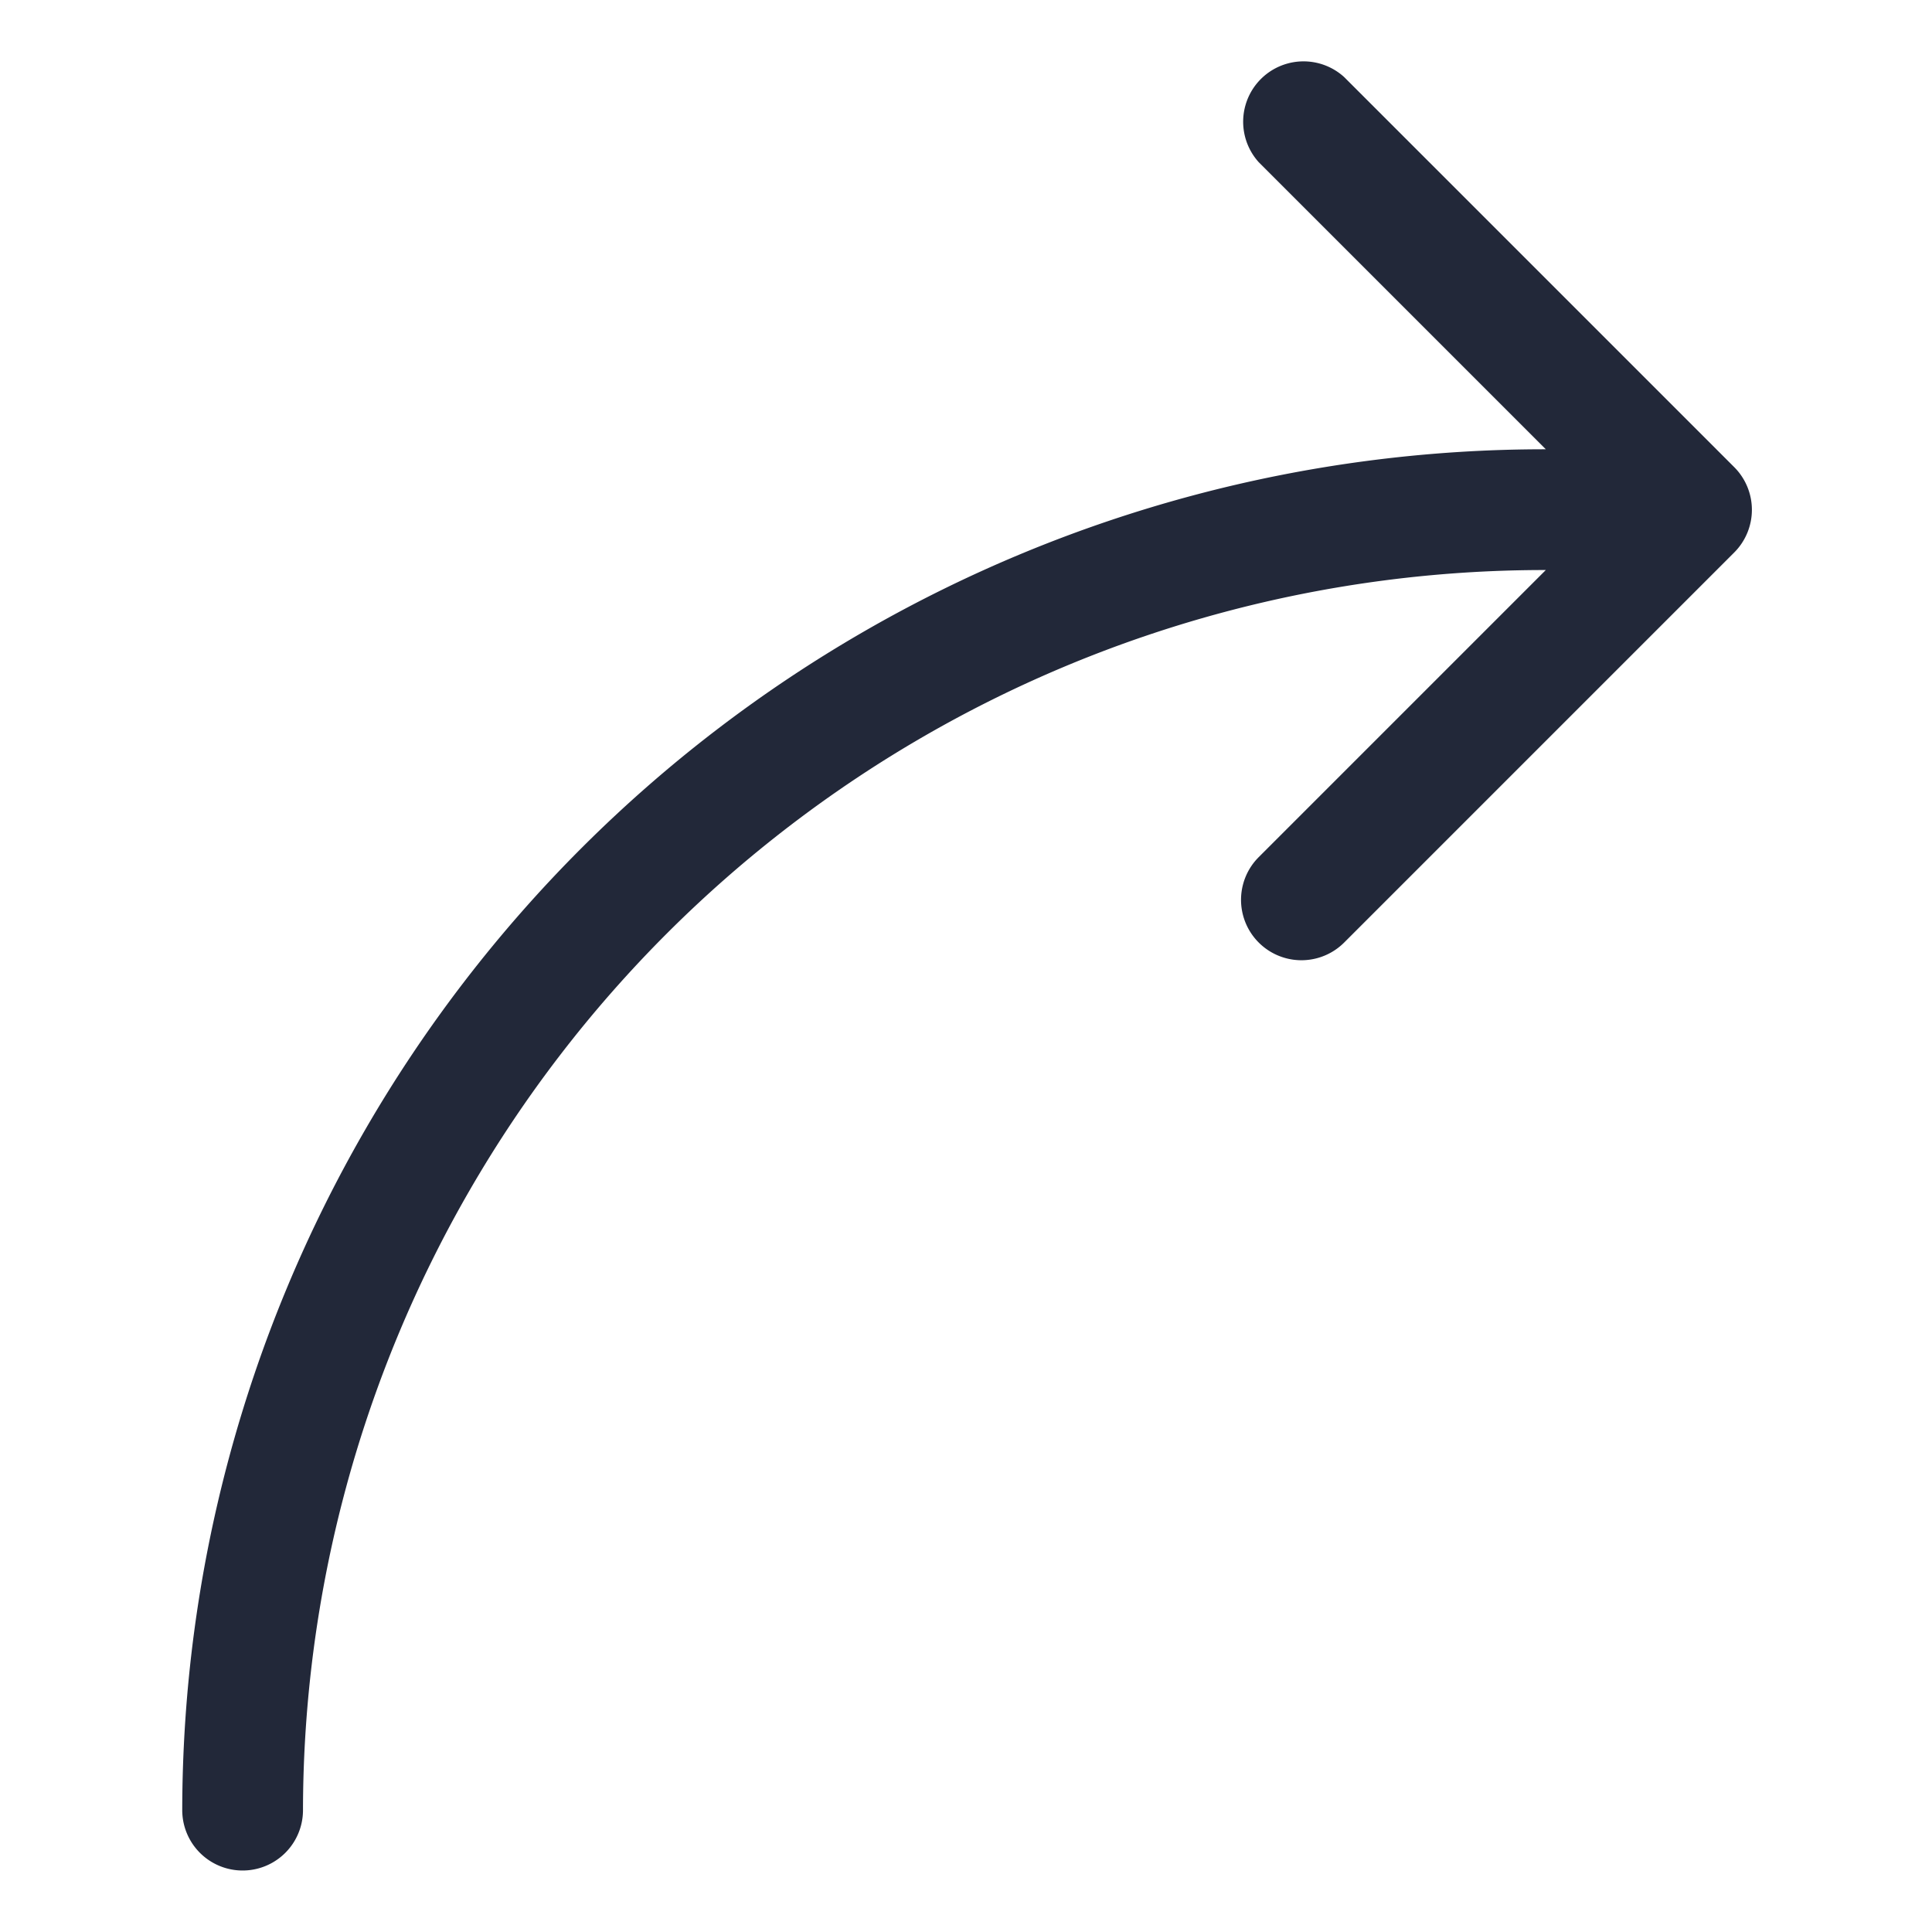
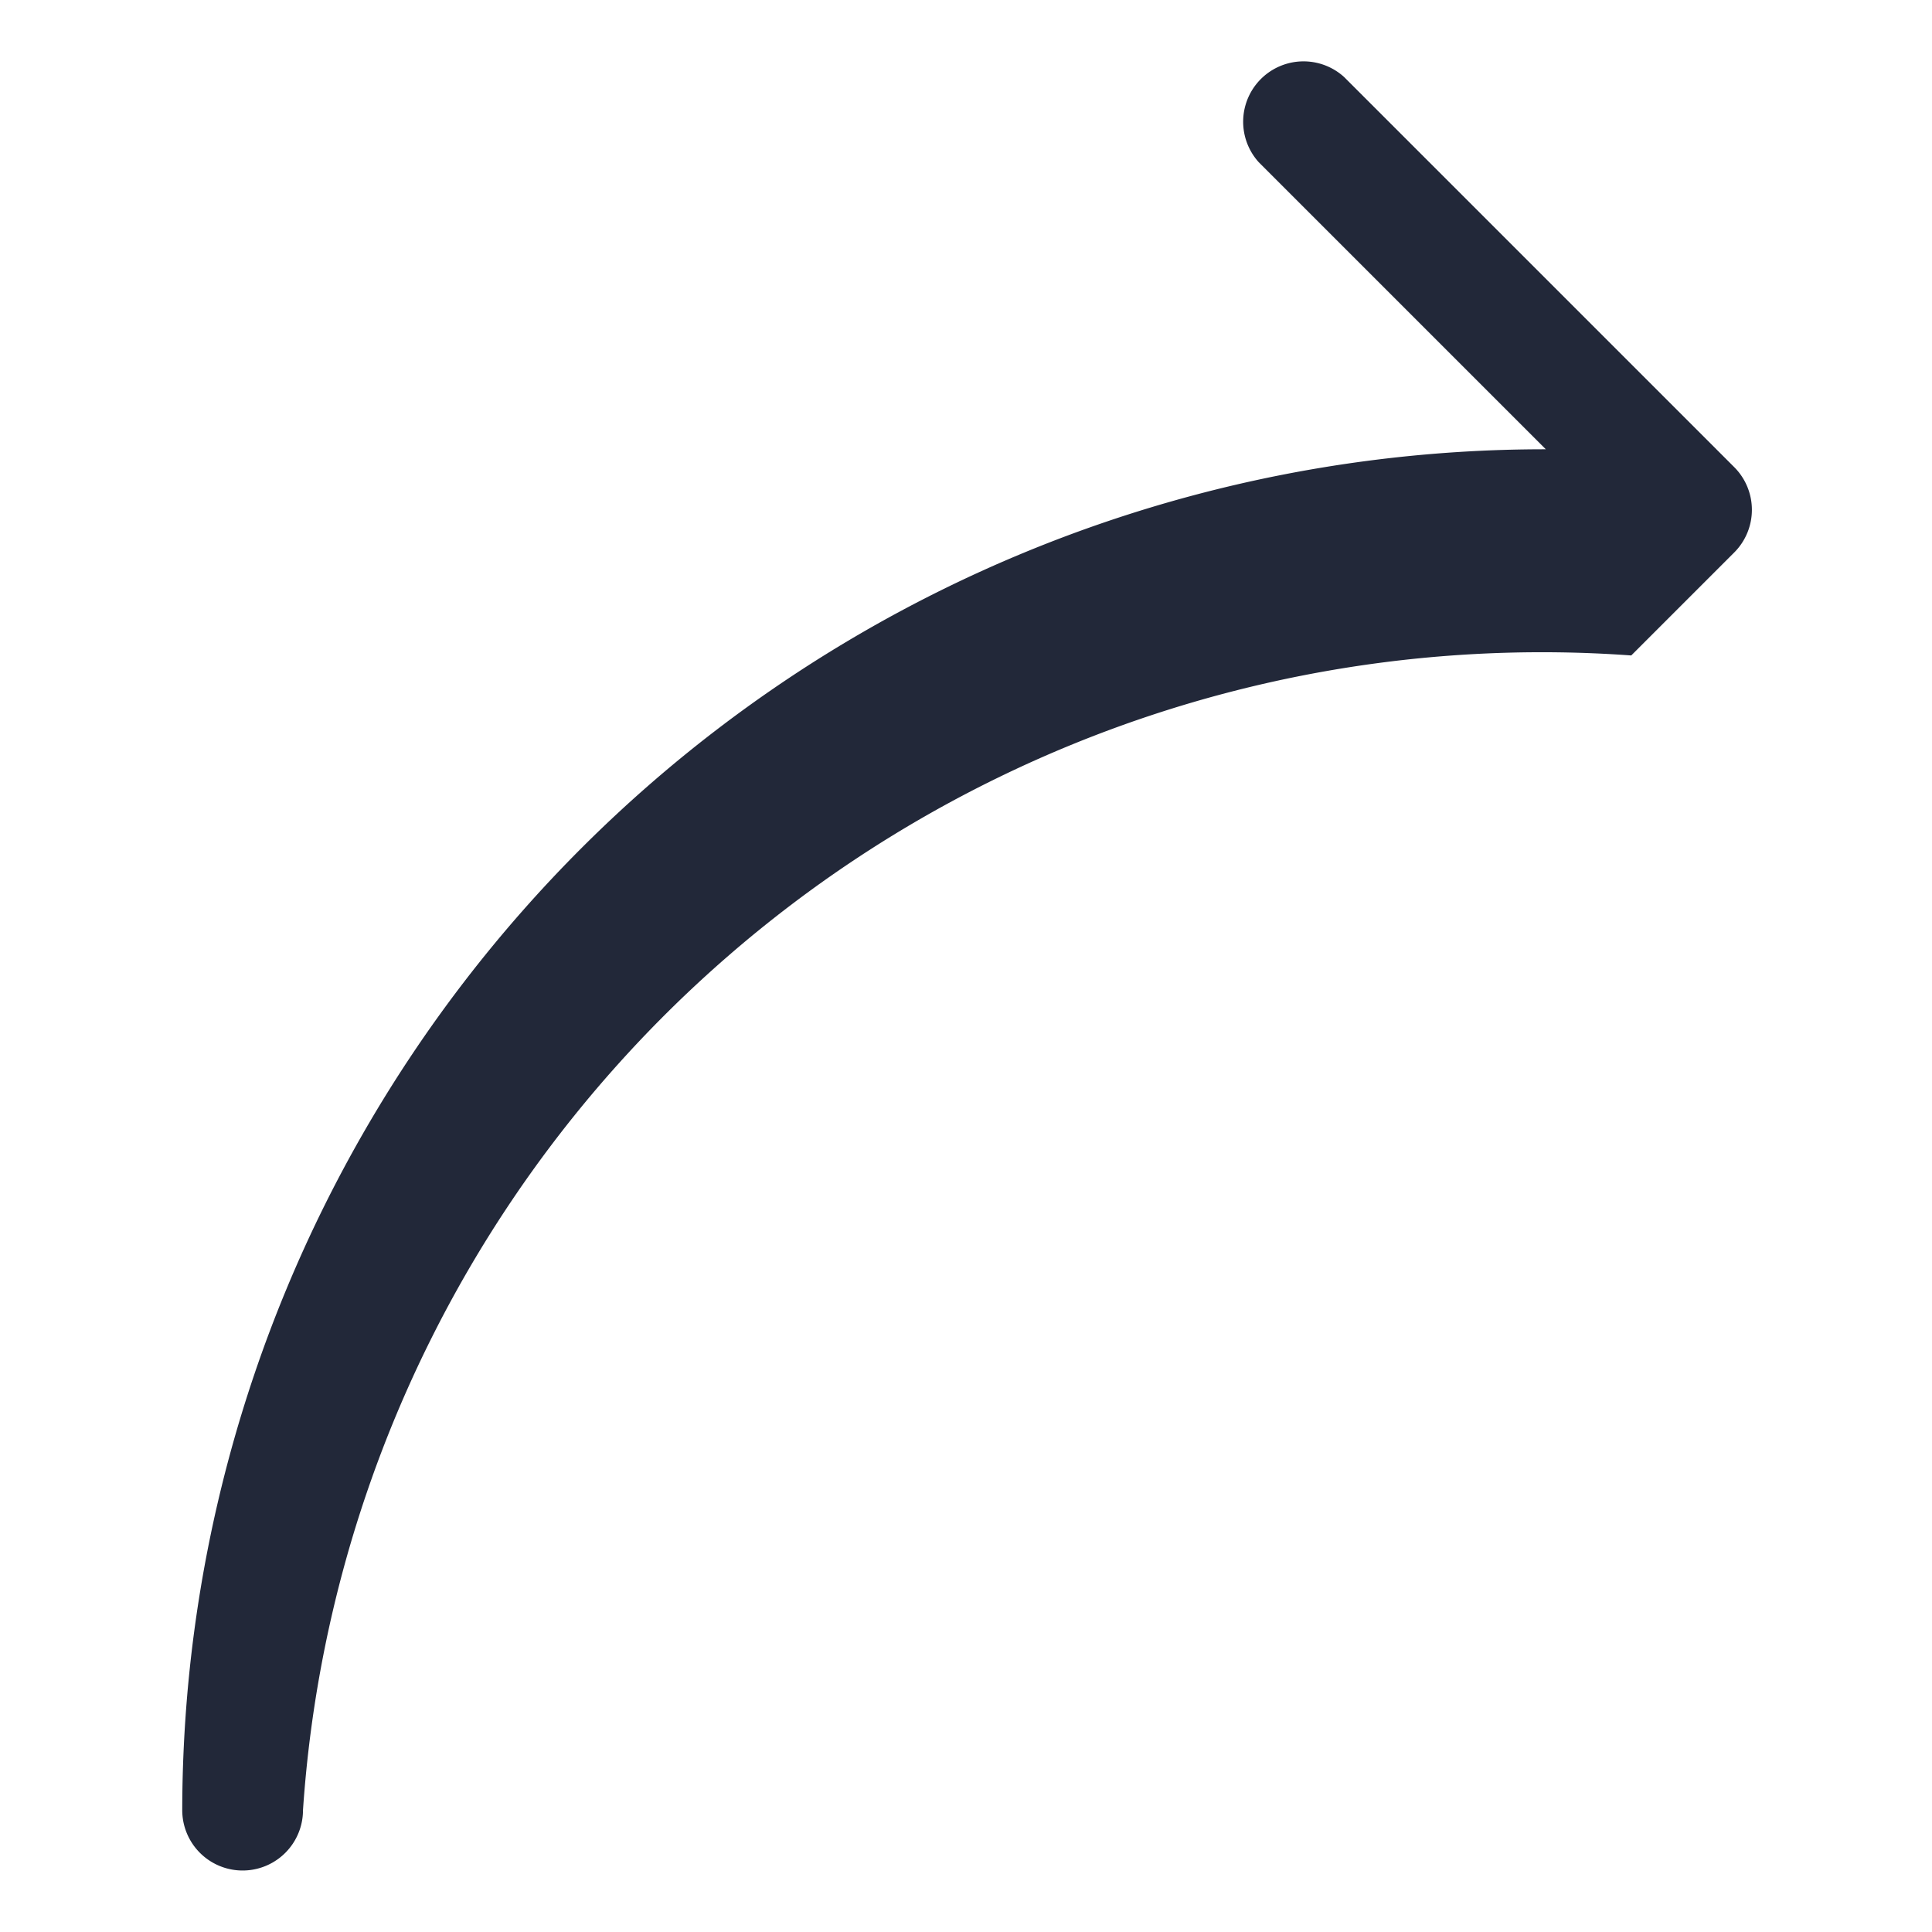
<svg xmlns="http://www.w3.org/2000/svg" version="1.1" width="512" height="512" x="0" y="0" viewBox="0 0 64 64" style="enable-background:new 0 0 512 512" xml:space="preserve" class="">
  <g transform="matrix(4.2862637970157366e-16,1,1,-4.2862637970157366e-16,0.037,-0.037)">
-     <path d="M60 6a45.13 45.13 0 0 0-45.08 45.17l-9.51-9.51a2 2 0 0 0-2.82 2.83l12.92 12.92a2 2 0 0 0 2.83 0l12.92-12.92a2 2 0 0 0-2.83-2.83l-9.51 9.51A41.13 41.13 0 0 1 60 10a2 2 0 0 0 0-4z" data-name="Layer 40" fill="#222839" opacity="1" data-original="#000000" class="" />
+     <path d="M60 6a45.13 45.13 0 0 0-45.08 45.17l-9.51-9.51a2 2 0 0 0-2.82 2.83l12.92 12.92a2 2 0 0 0 2.83 0l12.92-12.92l-9.51 9.51A41.13 41.13 0 0 1 60 10a2 2 0 0 0 0-4z" data-name="Layer 40" fill="#222839" opacity="1" data-original="#000000" class="" />
  </g>
</svg>